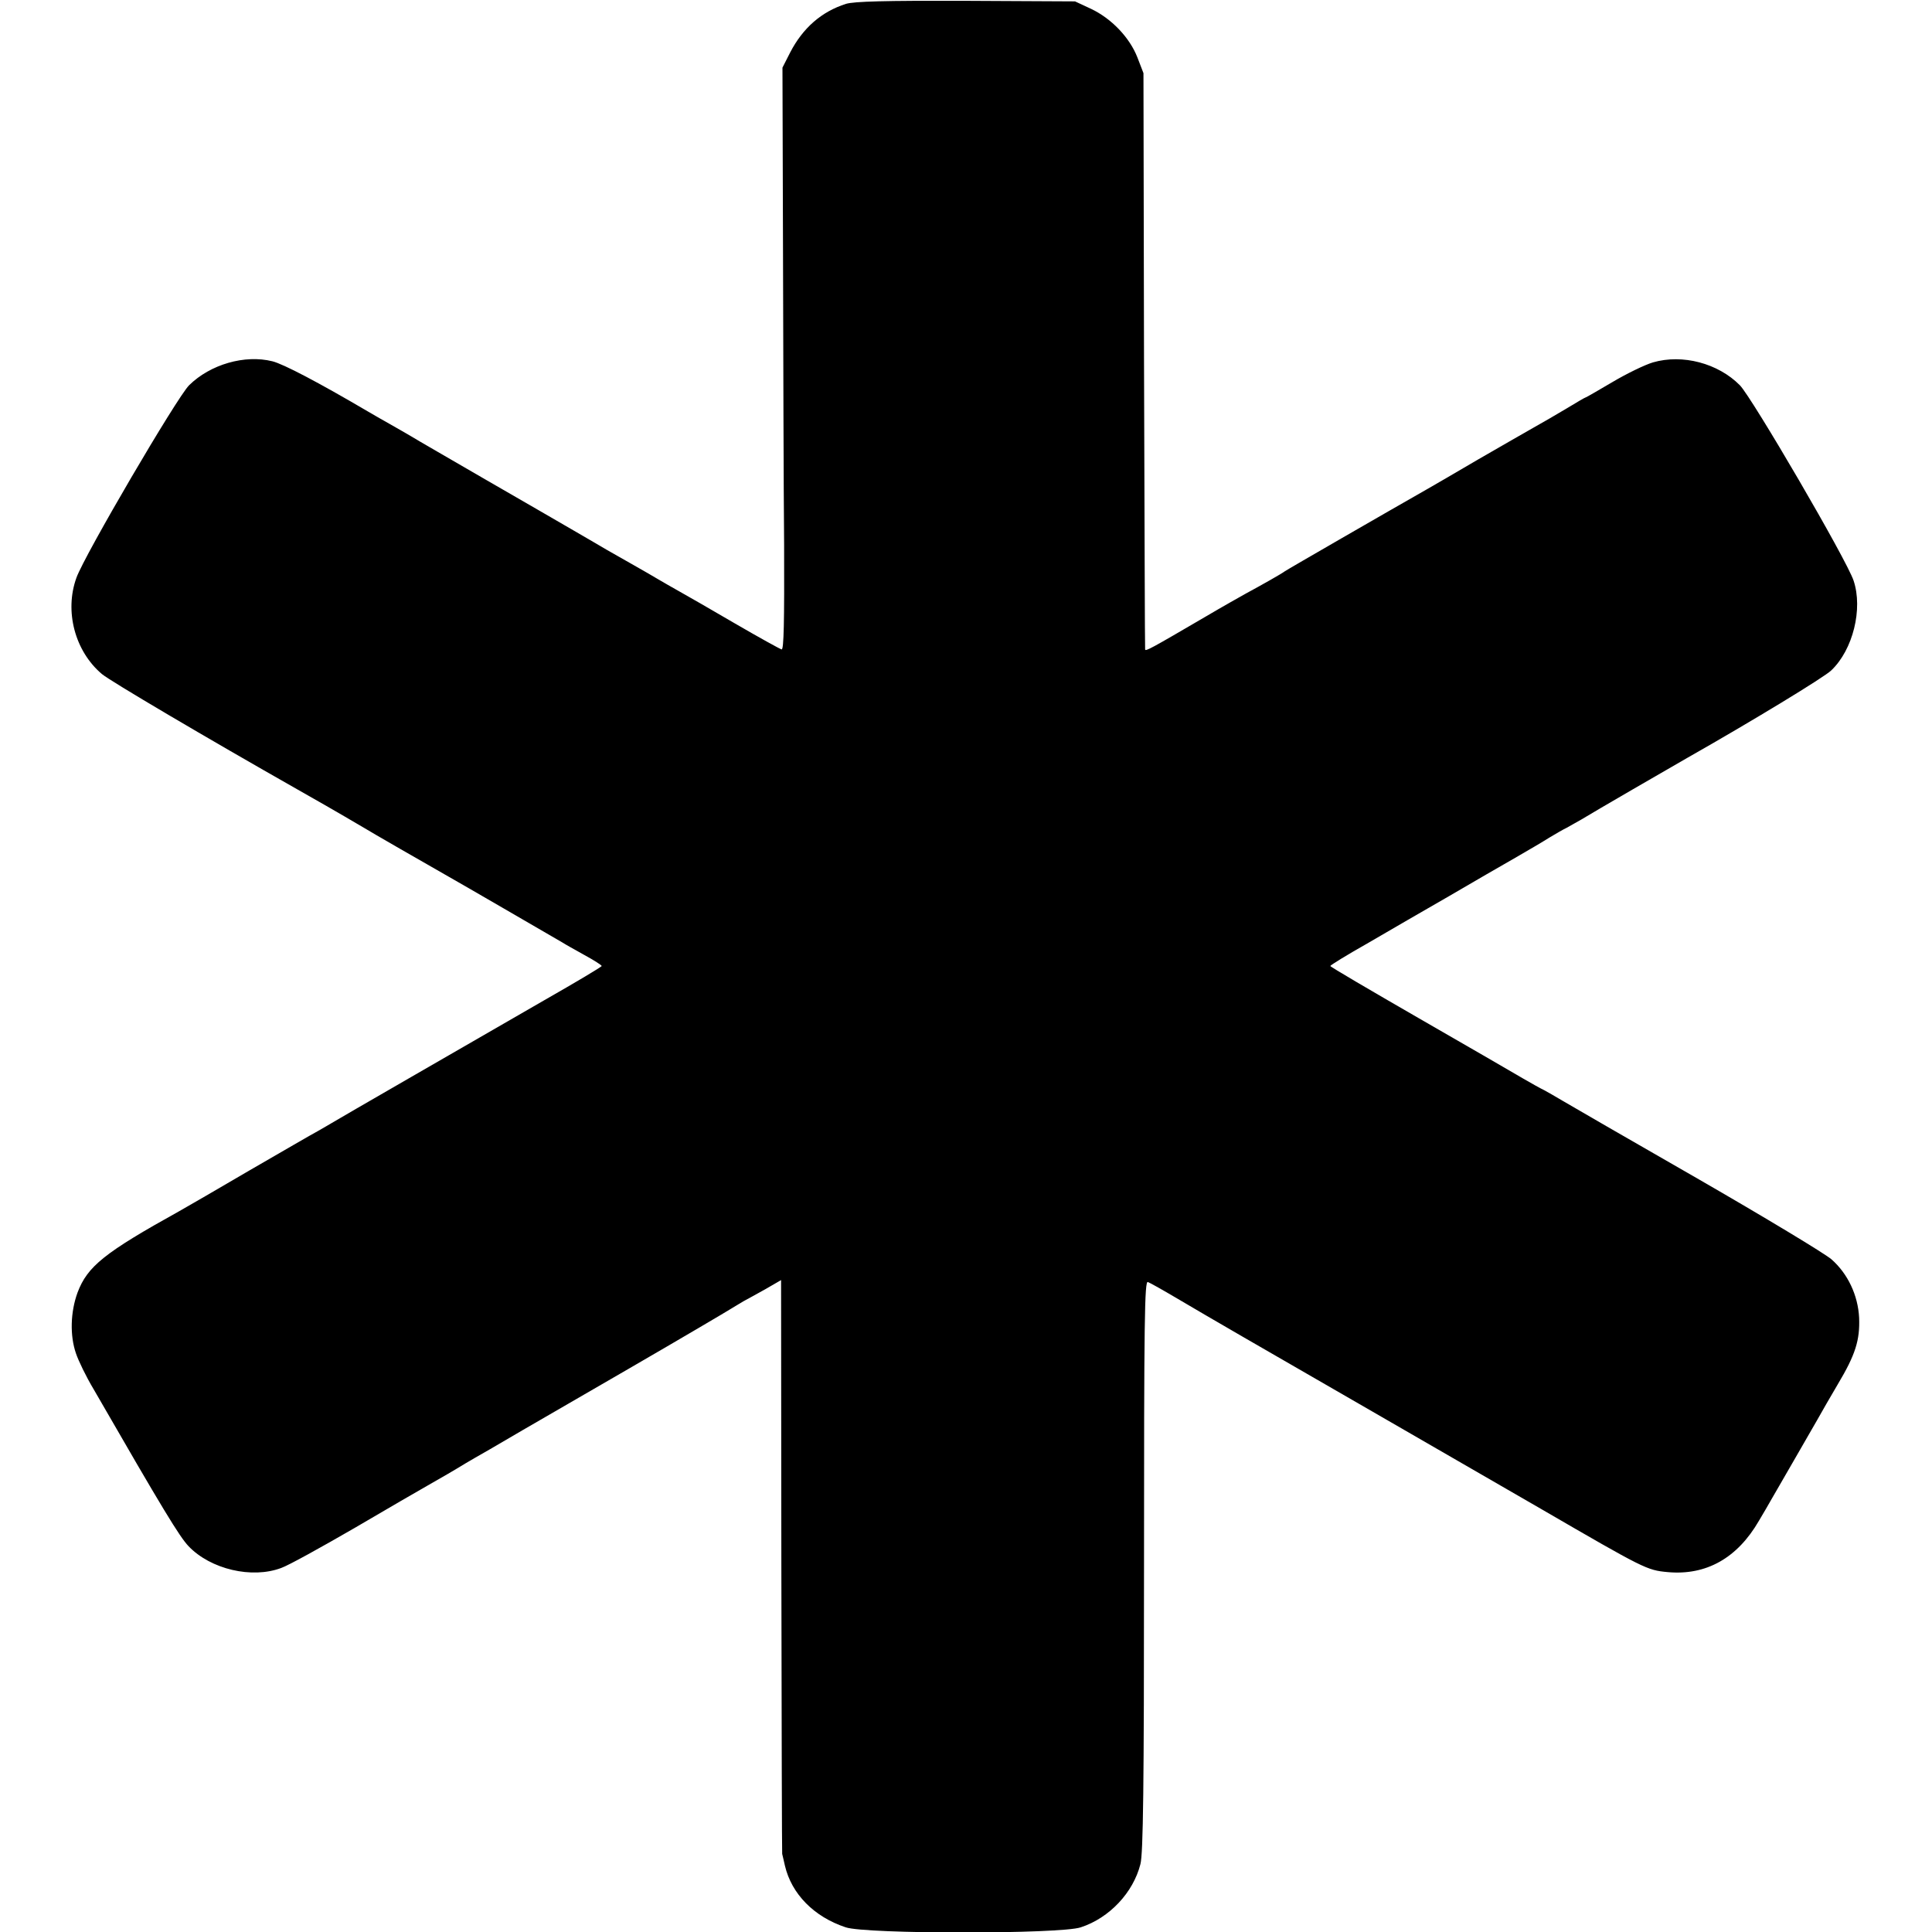
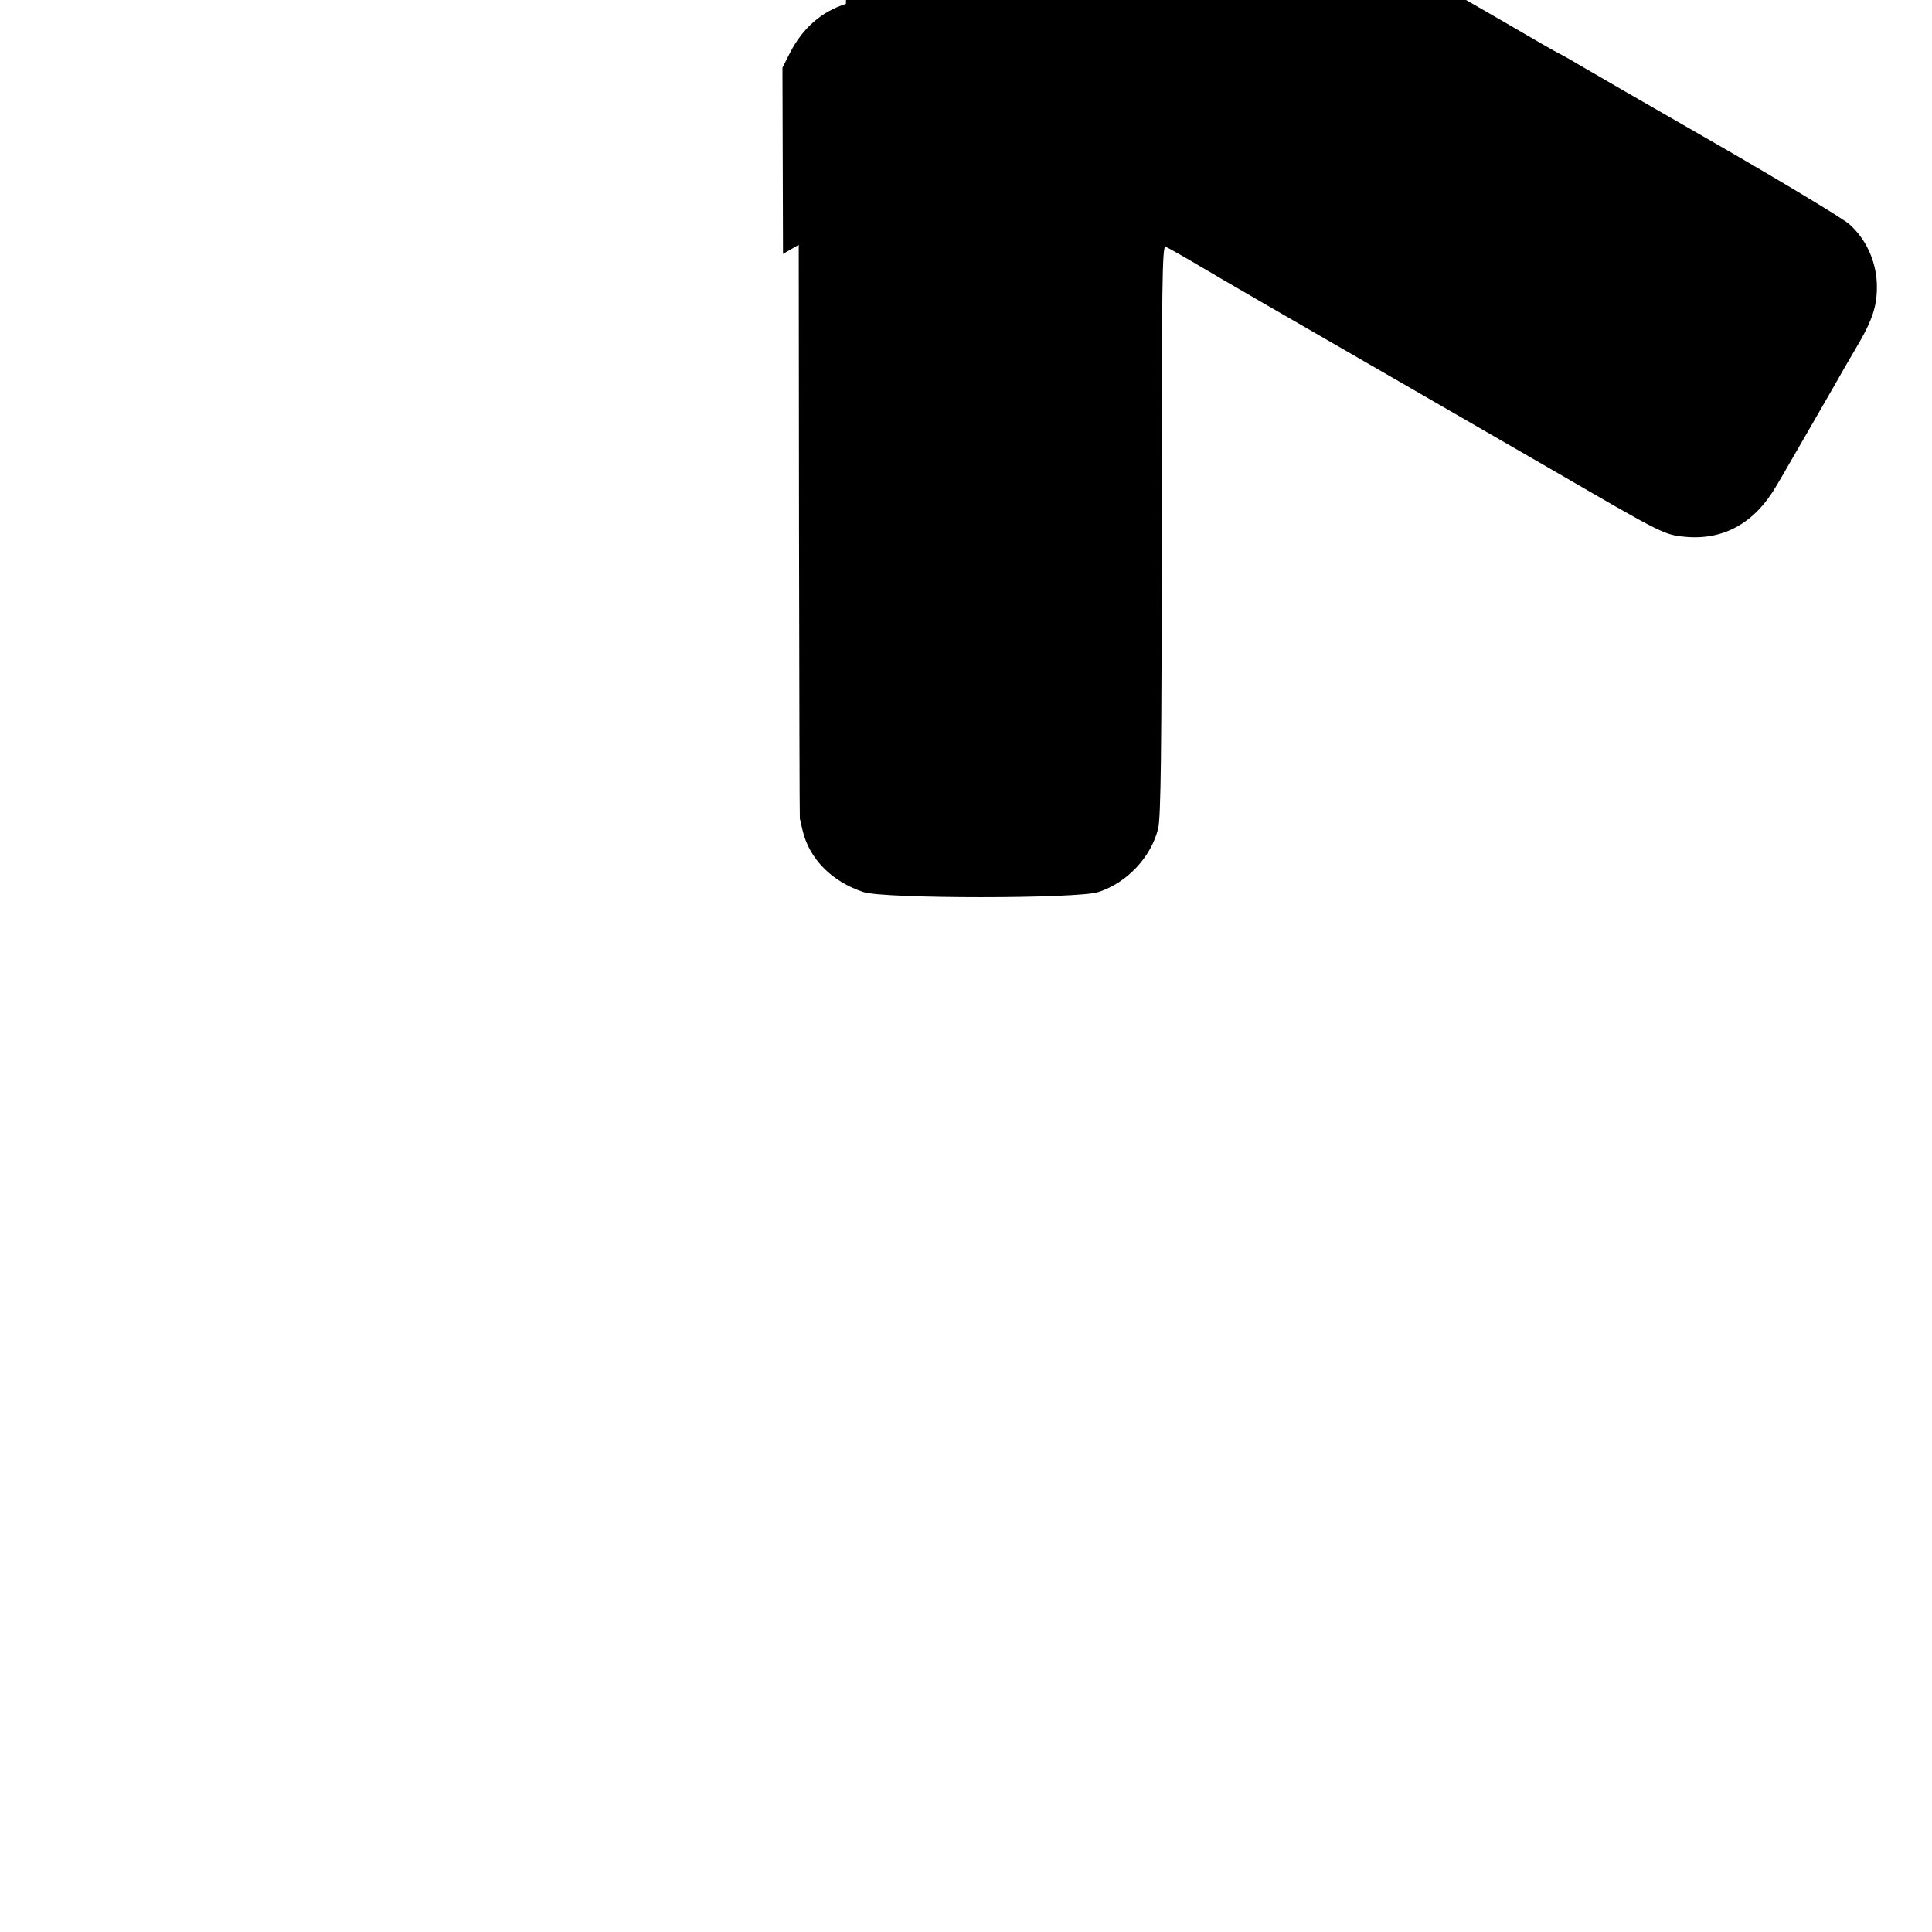
<svg xmlns="http://www.w3.org/2000/svg" version="1.0" width="700pt" height="700pt" viewBox="0 0 700 700" preserveAspectRatio="xMidYMid meet">
  <g transform="translate(0,700) scale(0.1,-0.1)" fill="#000000" stroke="none">
-     <path d="M3065 6986 c-88 -28 -156 -87 -202 -176 l-28 -55 2 -675 c1 -371 2 -846 4 -1055 1 -278 -1 -379 -9 -378 -7 2 -83 44 -169 94 -87 51 -178 103 -203 117 -25 14 -58 33 -75 43 -16 10 -57 33 -90 52 -33 19 -76 43 -95 54 -19 11 -73 43 -120 70 -47 27 -191 111 -320 185 -129 75 -251 145 -270 157 -19 11 -55 32 -80 46 -25 14 -58 33 -75 43 -182 107 -308 173 -348 183 -100 25 -225 -11 -302 -87 -44 -44 -378 -614 -408 -697 -44 -121 -6 -266 92 -349 31 -26 377 -230 710 -419 88 -50 116 -66 171 -98 30 -18 62 -36 70 -41 17 -11 226 -131 305 -176 43 -24 356 -206 413 -239 9 -6 45 -26 79 -45 35 -19 63 -37 63 -40 0 -3 -94 -59 -208 -124 -114 -66 -331 -191 -482 -278 -151 -87 -282 -163 -290 -168 -8 -5 -31 -18 -50 -29 -19 -10 -129 -74 -245 -141 -116 -68 -230 -134 -255 -148 -272 -151 -333 -200 -369 -295 -26 -71 -28 -156 -6 -220 9 -27 37 -85 64 -130 253 -439 311 -534 344 -569 80 -84 230 -119 336 -79 26 9 145 75 266 145 121 71 240 140 265 154 46 26 101 58 135 79 11 7 52 30 90 52 83 49 70 41 505 293 190 110 356 208 370 217 14 8 34 21 45 27 11 6 46 25 78 43 l57 33 1 -1036 c1 -570 2 -1039 3 -1043 1 -5 6 -24 10 -43 24 -102 105 -185 220 -223 72 -25 780 -25 852 0 104 34 190 126 216 229 10 39 13 277 13 1082 0 896 2 1032 14 1027 8 -3 56 -30 105 -59 127 -75 274 -160 701 -406 204 -118 483 -279 620 -358 374 -217 382 -221 457 -228 140 -13 253 51 331 186 18 30 37 63 42 72 24 42 143 247 169 293 15 27 49 86 75 130 64 107 80 160 77 240 -4 82 -41 160 -100 212 -24 21 -243 153 -486 293 -244 140 -464 267 -489 282 -25 15 -55 32 -66 38 -11 5 -45 24 -76 42 -30 18 -200 116 -377 218 -177 102 -322 187 -322 190 0 3 62 41 138 84 75 44 207 120 292 169 85 50 193 112 240 139 47 27 103 60 125 74 22 13 49 29 60 34 11 6 36 20 55 31 42 26 329 192 385 224 231 131 496 292 520 316 79 75 115 223 81 325 -24 74 -368 663 -412 708 -79 80 -208 114 -315 83 -30 -9 -96 -41 -148 -72 -51 -30 -94 -55 -96 -55 -2 0 -33 -18 -69 -40 -37 -22 -90 -53 -119 -69 -28 -16 -119 -68 -202 -116 -82 -48 -164 -96 -182 -106 -144 -82 -510 -293 -518 -299 -10 -8 -88 -52 -140 -80 -16 -9 -84 -47 -150 -86 -195 -114 -215 -125 -216 -117 -1 4 -2 476 -4 1048 l-2 1040 -22 57 c-28 72 -94 141 -168 176 l-58 27 -395 2 c-294 1 -405 -2 -435 -11z" />
+     <path d="M3065 6986 c-88 -28 -156 -87 -202 -176 l-28 -55 2 -675 l57 33 1 -1036 c1 -570 2 -1039 3 -1043 1 -5 6 -24 10 -43 24 -102 105 -185 220 -223 72 -25 780 -25 852 0 104 34 190 126 216 229 10 39 13 277 13 1082 0 896 2 1032 14 1027 8 -3 56 -30 105 -59 127 -75 274 -160 701 -406 204 -118 483 -279 620 -358 374 -217 382 -221 457 -228 140 -13 253 51 331 186 18 30 37 63 42 72 24 42 143 247 169 293 15 27 49 86 75 130 64 107 80 160 77 240 -4 82 -41 160 -100 212 -24 21 -243 153 -486 293 -244 140 -464 267 -489 282 -25 15 -55 32 -66 38 -11 5 -45 24 -76 42 -30 18 -200 116 -377 218 -177 102 -322 187 -322 190 0 3 62 41 138 84 75 44 207 120 292 169 85 50 193 112 240 139 47 27 103 60 125 74 22 13 49 29 60 34 11 6 36 20 55 31 42 26 329 192 385 224 231 131 496 292 520 316 79 75 115 223 81 325 -24 74 -368 663 -412 708 -79 80 -208 114 -315 83 -30 -9 -96 -41 -148 -72 -51 -30 -94 -55 -96 -55 -2 0 -33 -18 -69 -40 -37 -22 -90 -53 -119 -69 -28 -16 -119 -68 -202 -116 -82 -48 -164 -96 -182 -106 -144 -82 -510 -293 -518 -299 -10 -8 -88 -52 -140 -80 -16 -9 -84 -47 -150 -86 -195 -114 -215 -125 -216 -117 -1 4 -2 476 -4 1048 l-2 1040 -22 57 c-28 72 -94 141 -168 176 l-58 27 -395 2 c-294 1 -405 -2 -435 -11z" />
  </g>
</svg>